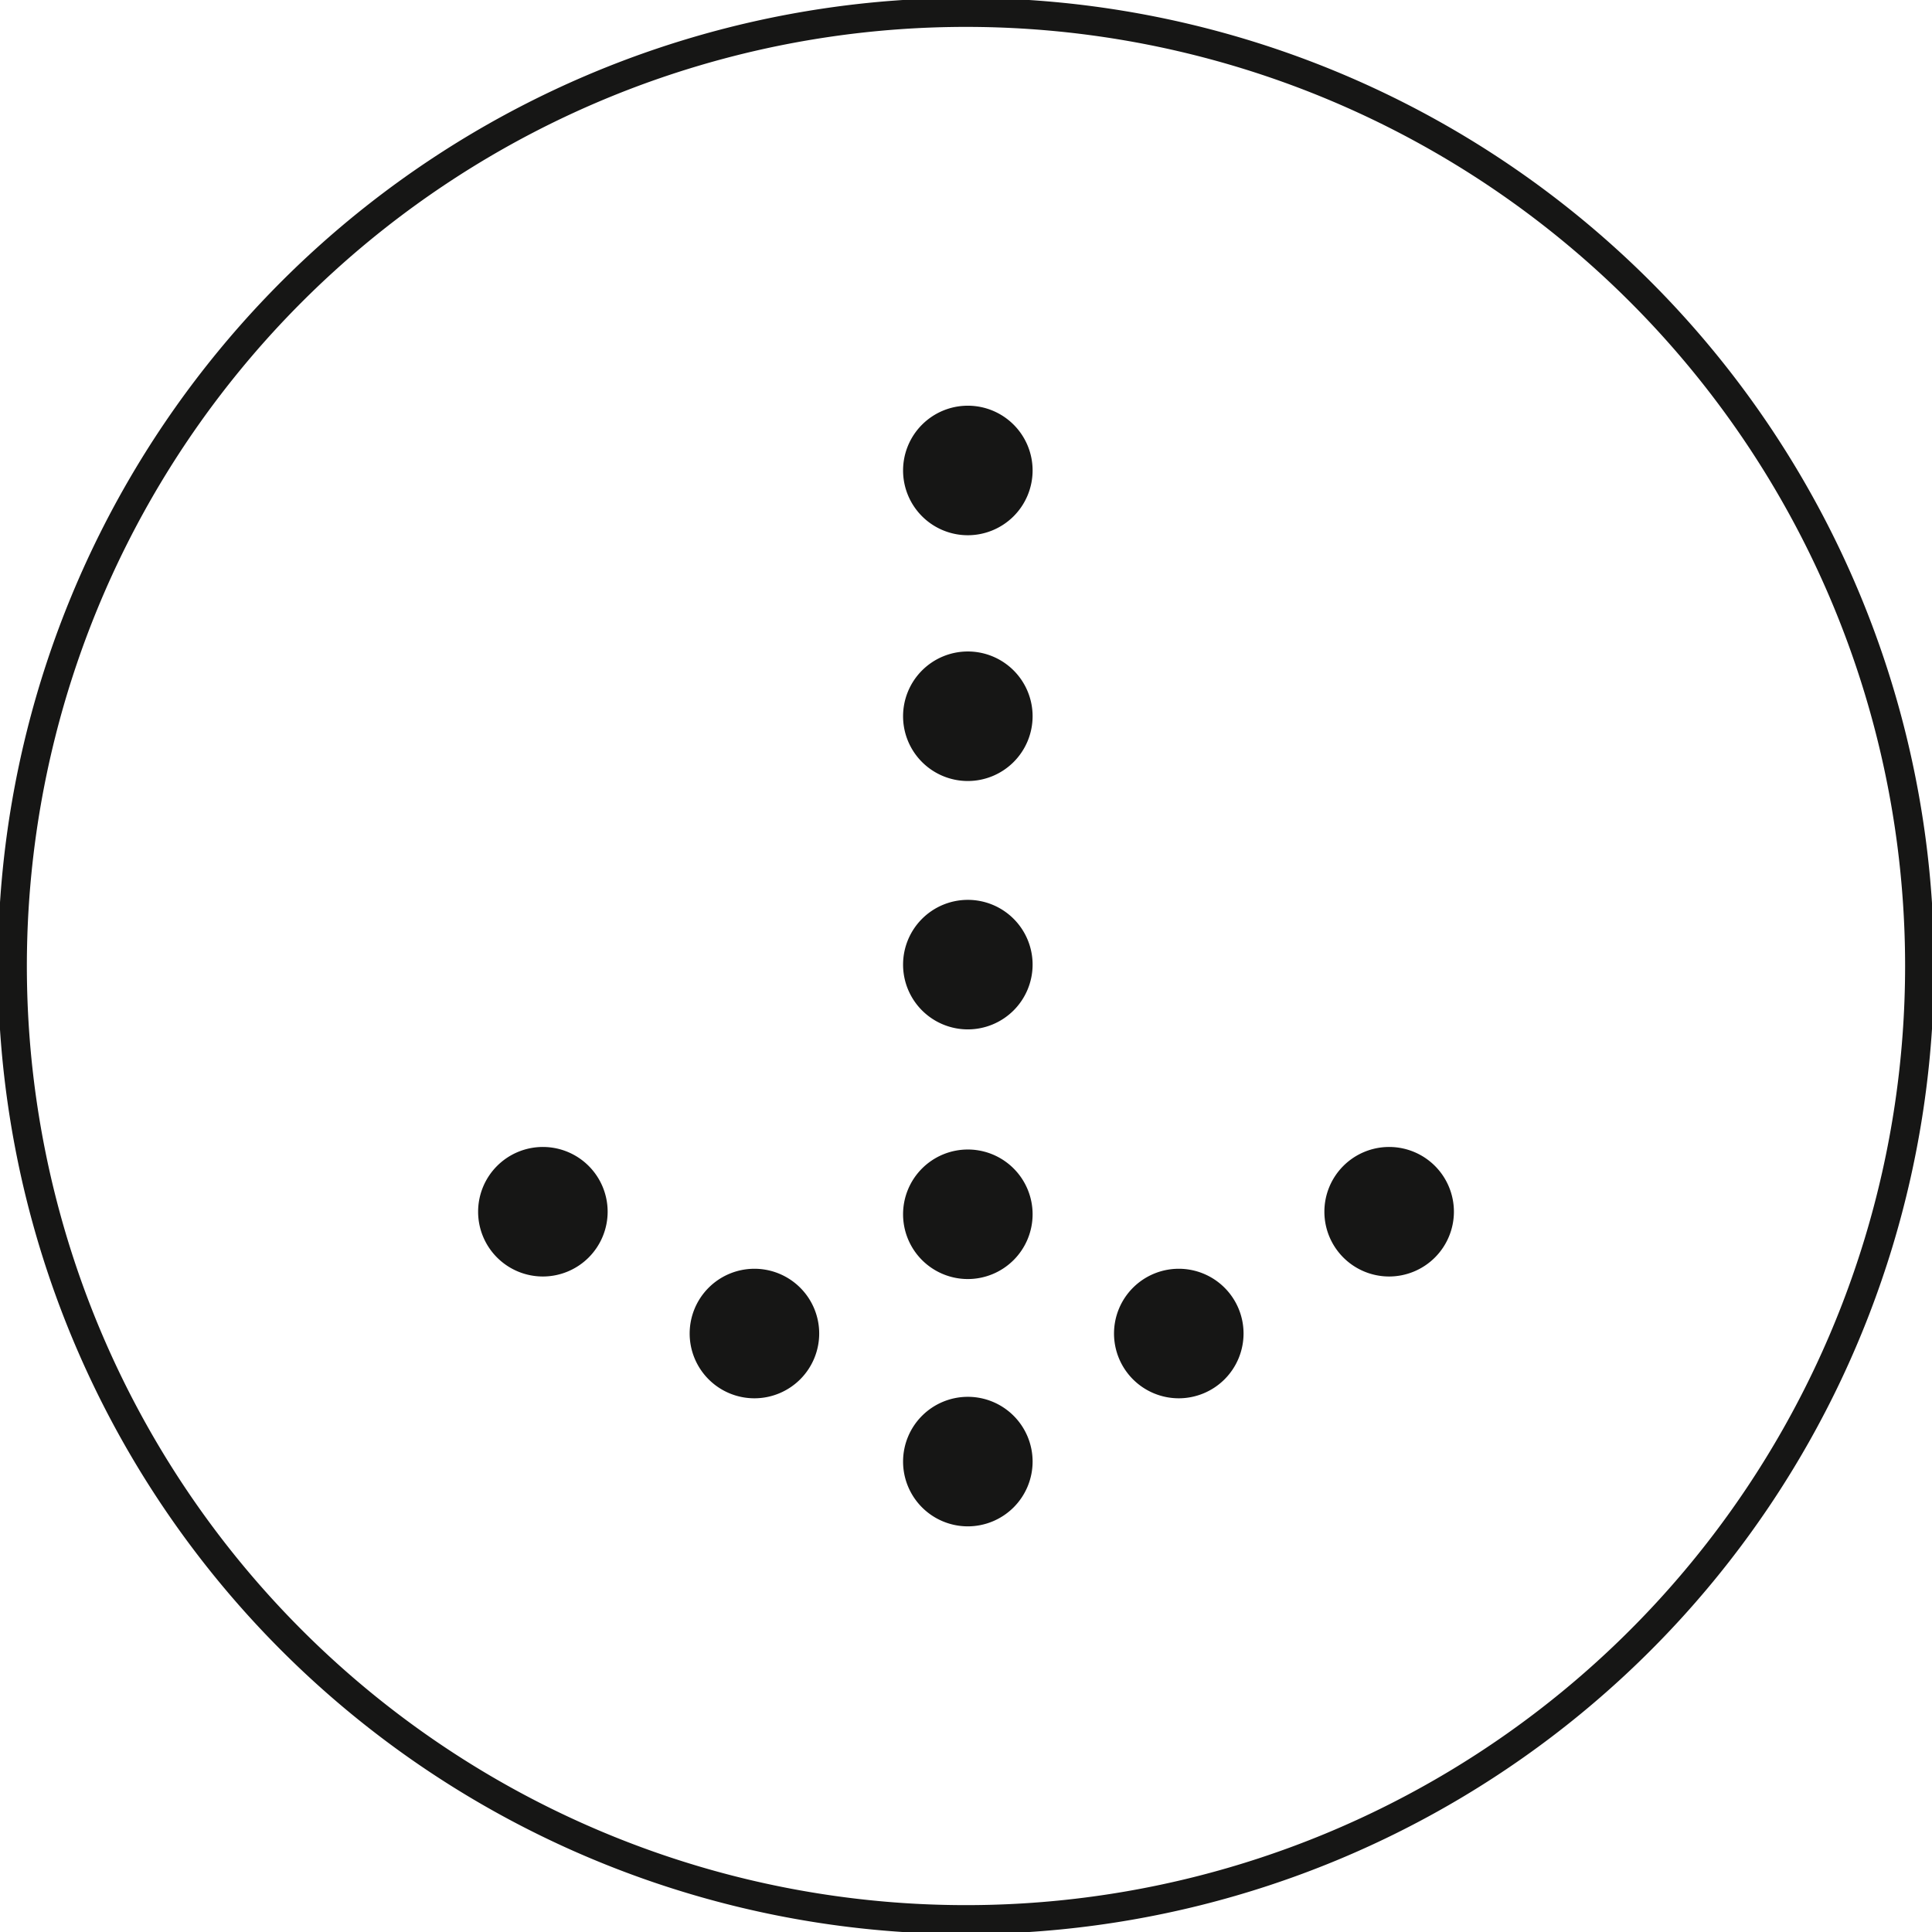
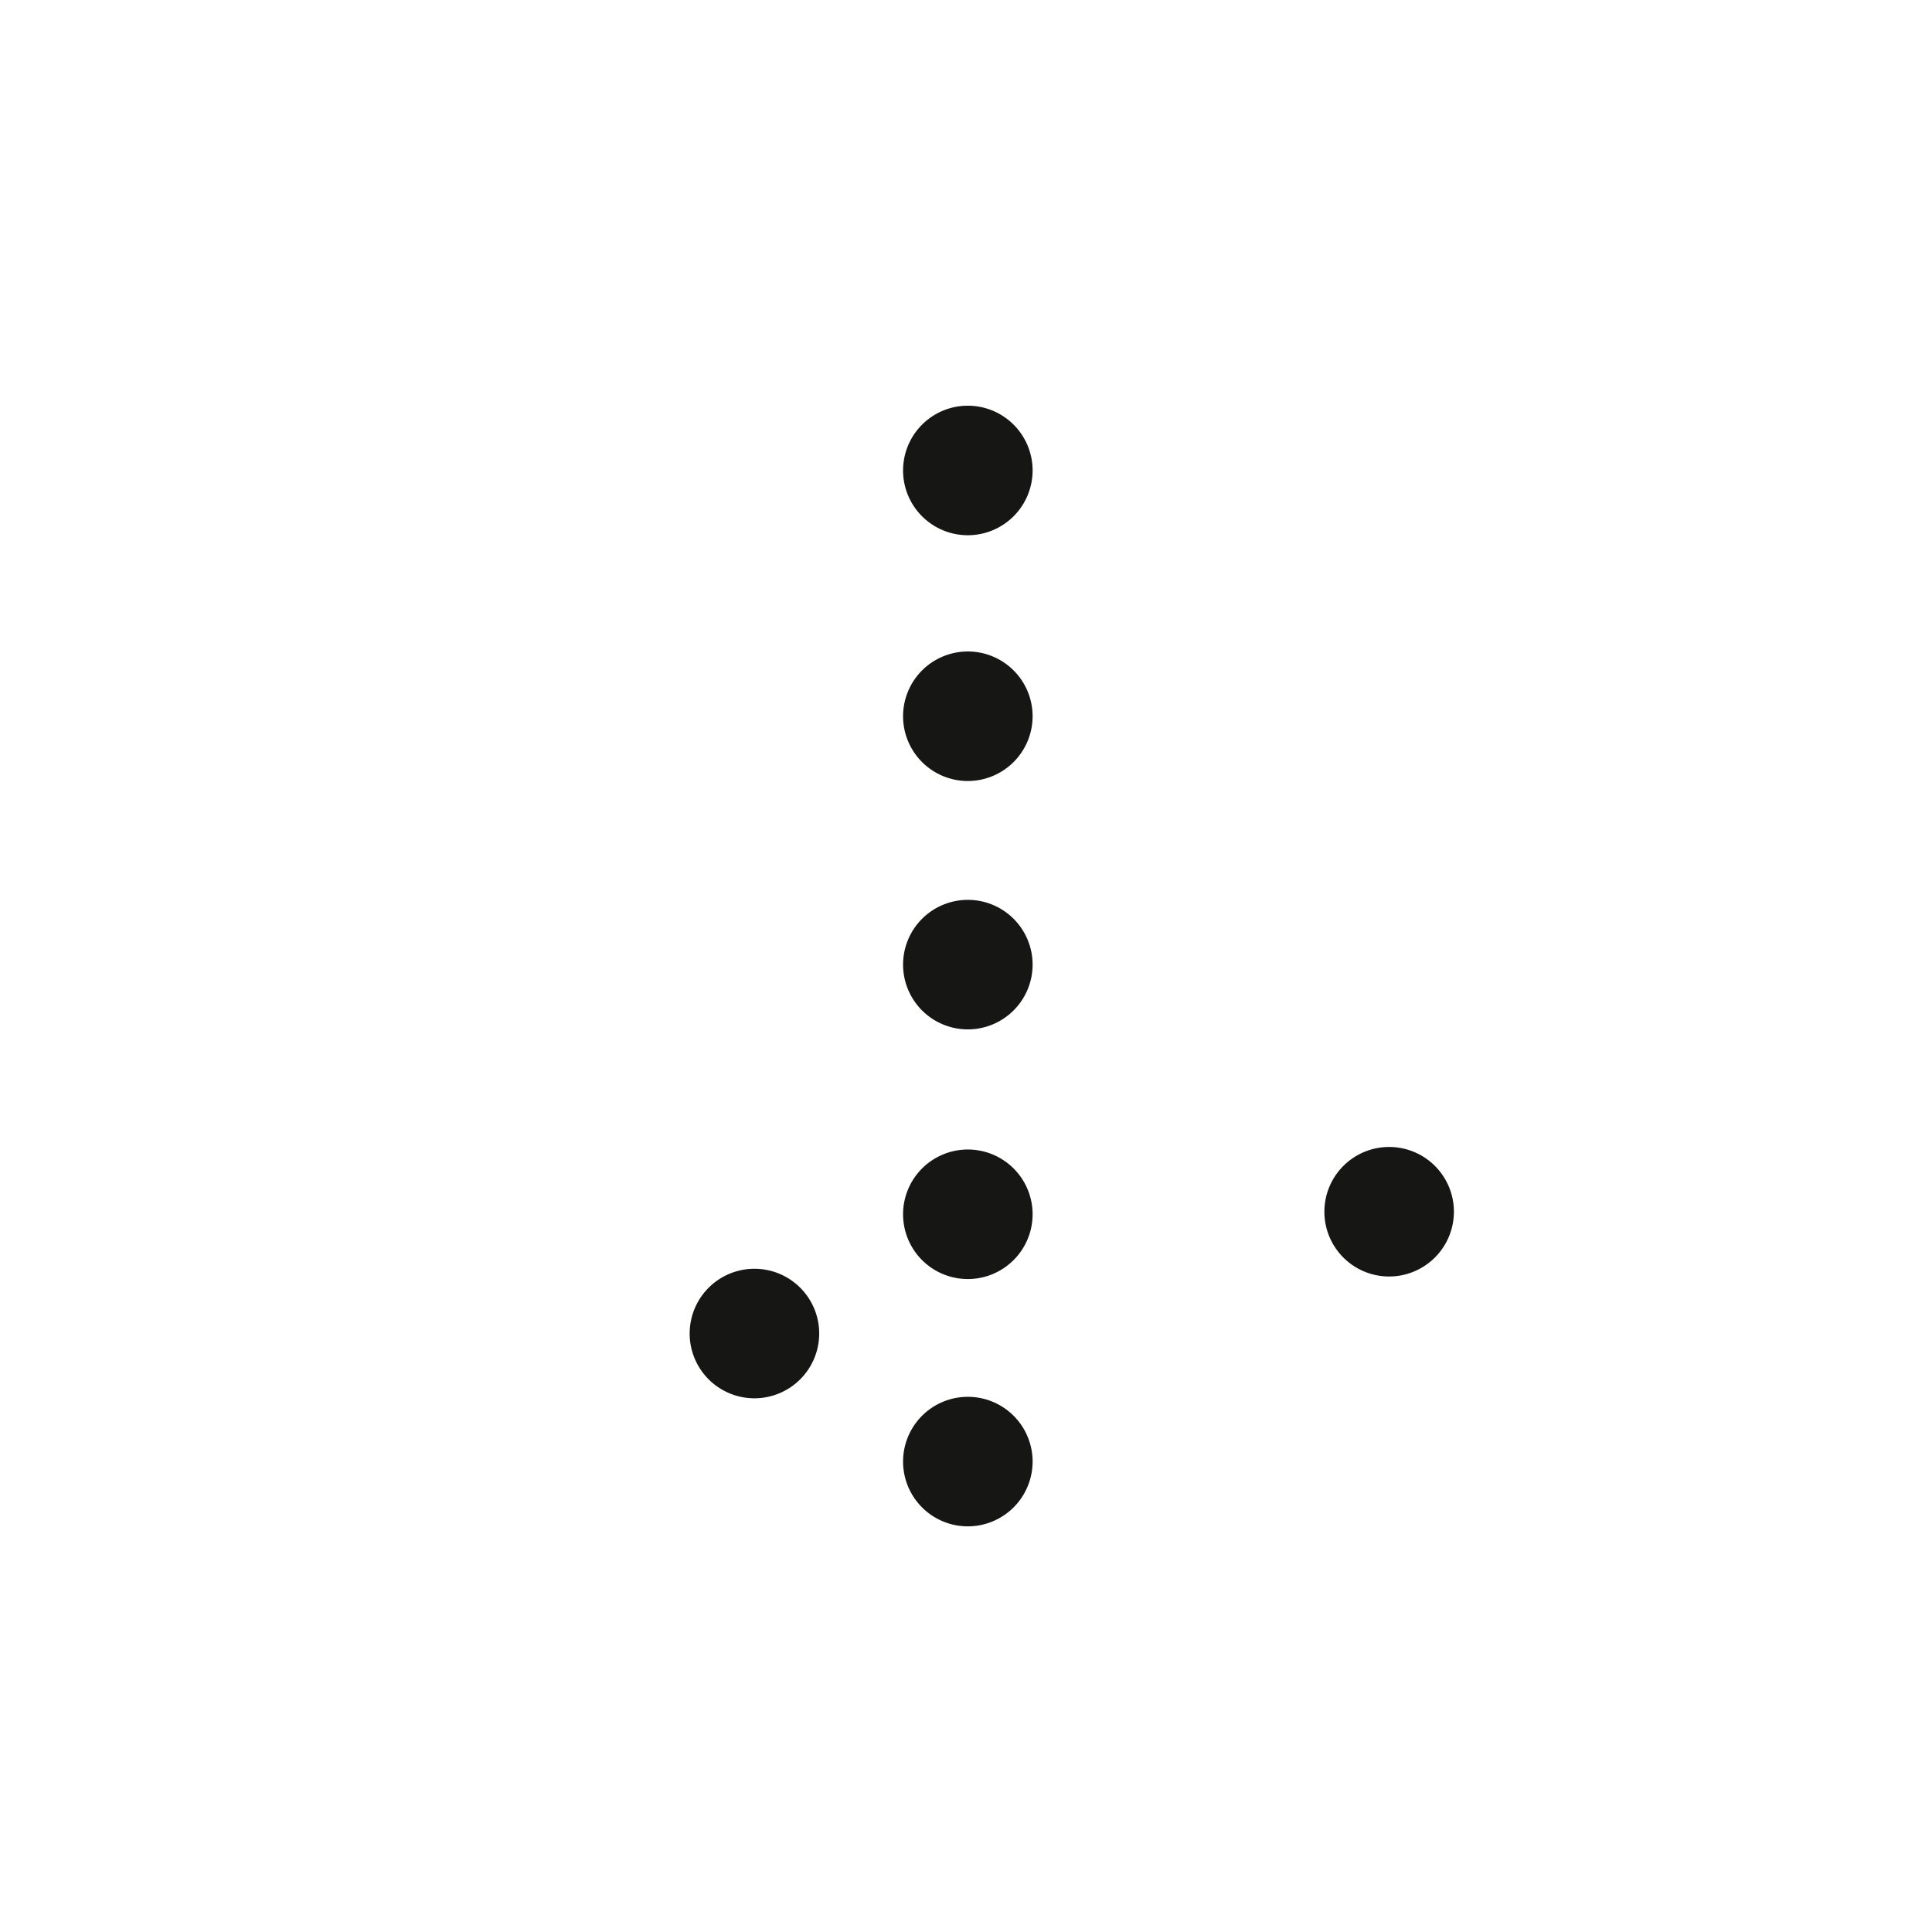
<svg xmlns="http://www.w3.org/2000/svg" width="66.731" height="66.731" viewBox="0 0 66.731 66.731">
  <defs>
    <clipPath id="clip-path">
      <rect id="Rectangle_76" data-name="Rectangle 76" width="66.731" height="66.731" fill="none" />
    </clipPath>
  </defs>
  <g id="Groupe_64" data-name="Groupe 64" transform="translate(0 0)">
    <g id="Groupe_64-2" data-name="Groupe 64" transform="translate(0 0)" clip-path="url(#clip-path)">
-       <path id="Tracé_198" data-name="Tracé 198" d="M66.124,33.186A32.937,32.937,0,1,1,33.188.25,32.936,32.936,0,0,1,66.124,33.186Z" transform="translate(0.178 0.179)" fill="none" stroke="#161615" stroke-miterlimit="10" stroke-width="1" />
-       <path id="Tracé_199" data-name="Tracé 199" d="M14.111,25.355a2.237,2.237,0,1,0-2.24,2.238,2.239,2.239,0,0,0,2.24-2.238" transform="translate(6.877 16.497)" fill="#161615" />
+       <path id="Tracé_198" data-name="Tracé 198" d="M66.124,33.186Z" transform="translate(0.178 0.179)" fill="none" stroke="#161615" stroke-miterlimit="10" stroke-width="1" />
      <path id="Tracé_200" data-name="Tracé 200" d="M18.375,27.81a2.237,2.237,0,1,0-2.238,2.238,2.239,2.239,0,0,0,2.238-2.238" transform="translate(9.92 18.249)" fill="#161615" />
      <path id="Tracé_201" data-name="Tracé 201" d="M22.676,10.414a2.237,2.237,0,1,0-2.238,2.238,2.239,2.239,0,0,0,2.238-2.238" transform="translate(12.99 5.835)" fill="#161615" />
      <path id="Tracé_202" data-name="Tracé 202" d="M22.676,15.368a2.237,2.237,0,1,0-2.238,2.238,2.239,2.239,0,0,0,2.238-2.238" transform="translate(12.99 9.37)" fill="#161615" />
      <path id="Tracé_203" data-name="Tracé 203" d="M22.676,20.374a2.237,2.237,0,1,0-2.238,2.238,2.239,2.239,0,0,0,2.238-2.238" transform="translate(12.99 12.943)" fill="#161615" />
      <path id="Tracé_204" data-name="Tracé 204" d="M22.676,25.406a2.237,2.237,0,1,0-2.238,2.238,2.239,2.239,0,0,0,2.238-2.238" transform="translate(12.99 16.534)" fill="#161615" />
      <path id="Tracé_205" data-name="Tracé 205" d="M22.676,30.391a2.237,2.237,0,1,0-2.238,2.238,2.239,2.239,0,0,0,2.238-2.238" transform="translate(12.99 20.091)" fill="#161615" />
-       <path id="Tracé_206" data-name="Tracé 206" d="M26.928,27.81a2.237,2.237,0,1,0-2.238,2.238,2.239,2.239,0,0,0,2.238-2.238" transform="translate(16.024 18.249)" fill="#161615" />
      <path id="Tracé_207" data-name="Tracé 207" d="M31.168,25.355a2.237,2.237,0,1,0-2.24,2.238,2.24,2.24,0,0,0,2.24-2.238" transform="translate(19.05 16.497)" fill="#161615" />
    </g>
  </g>
</svg>